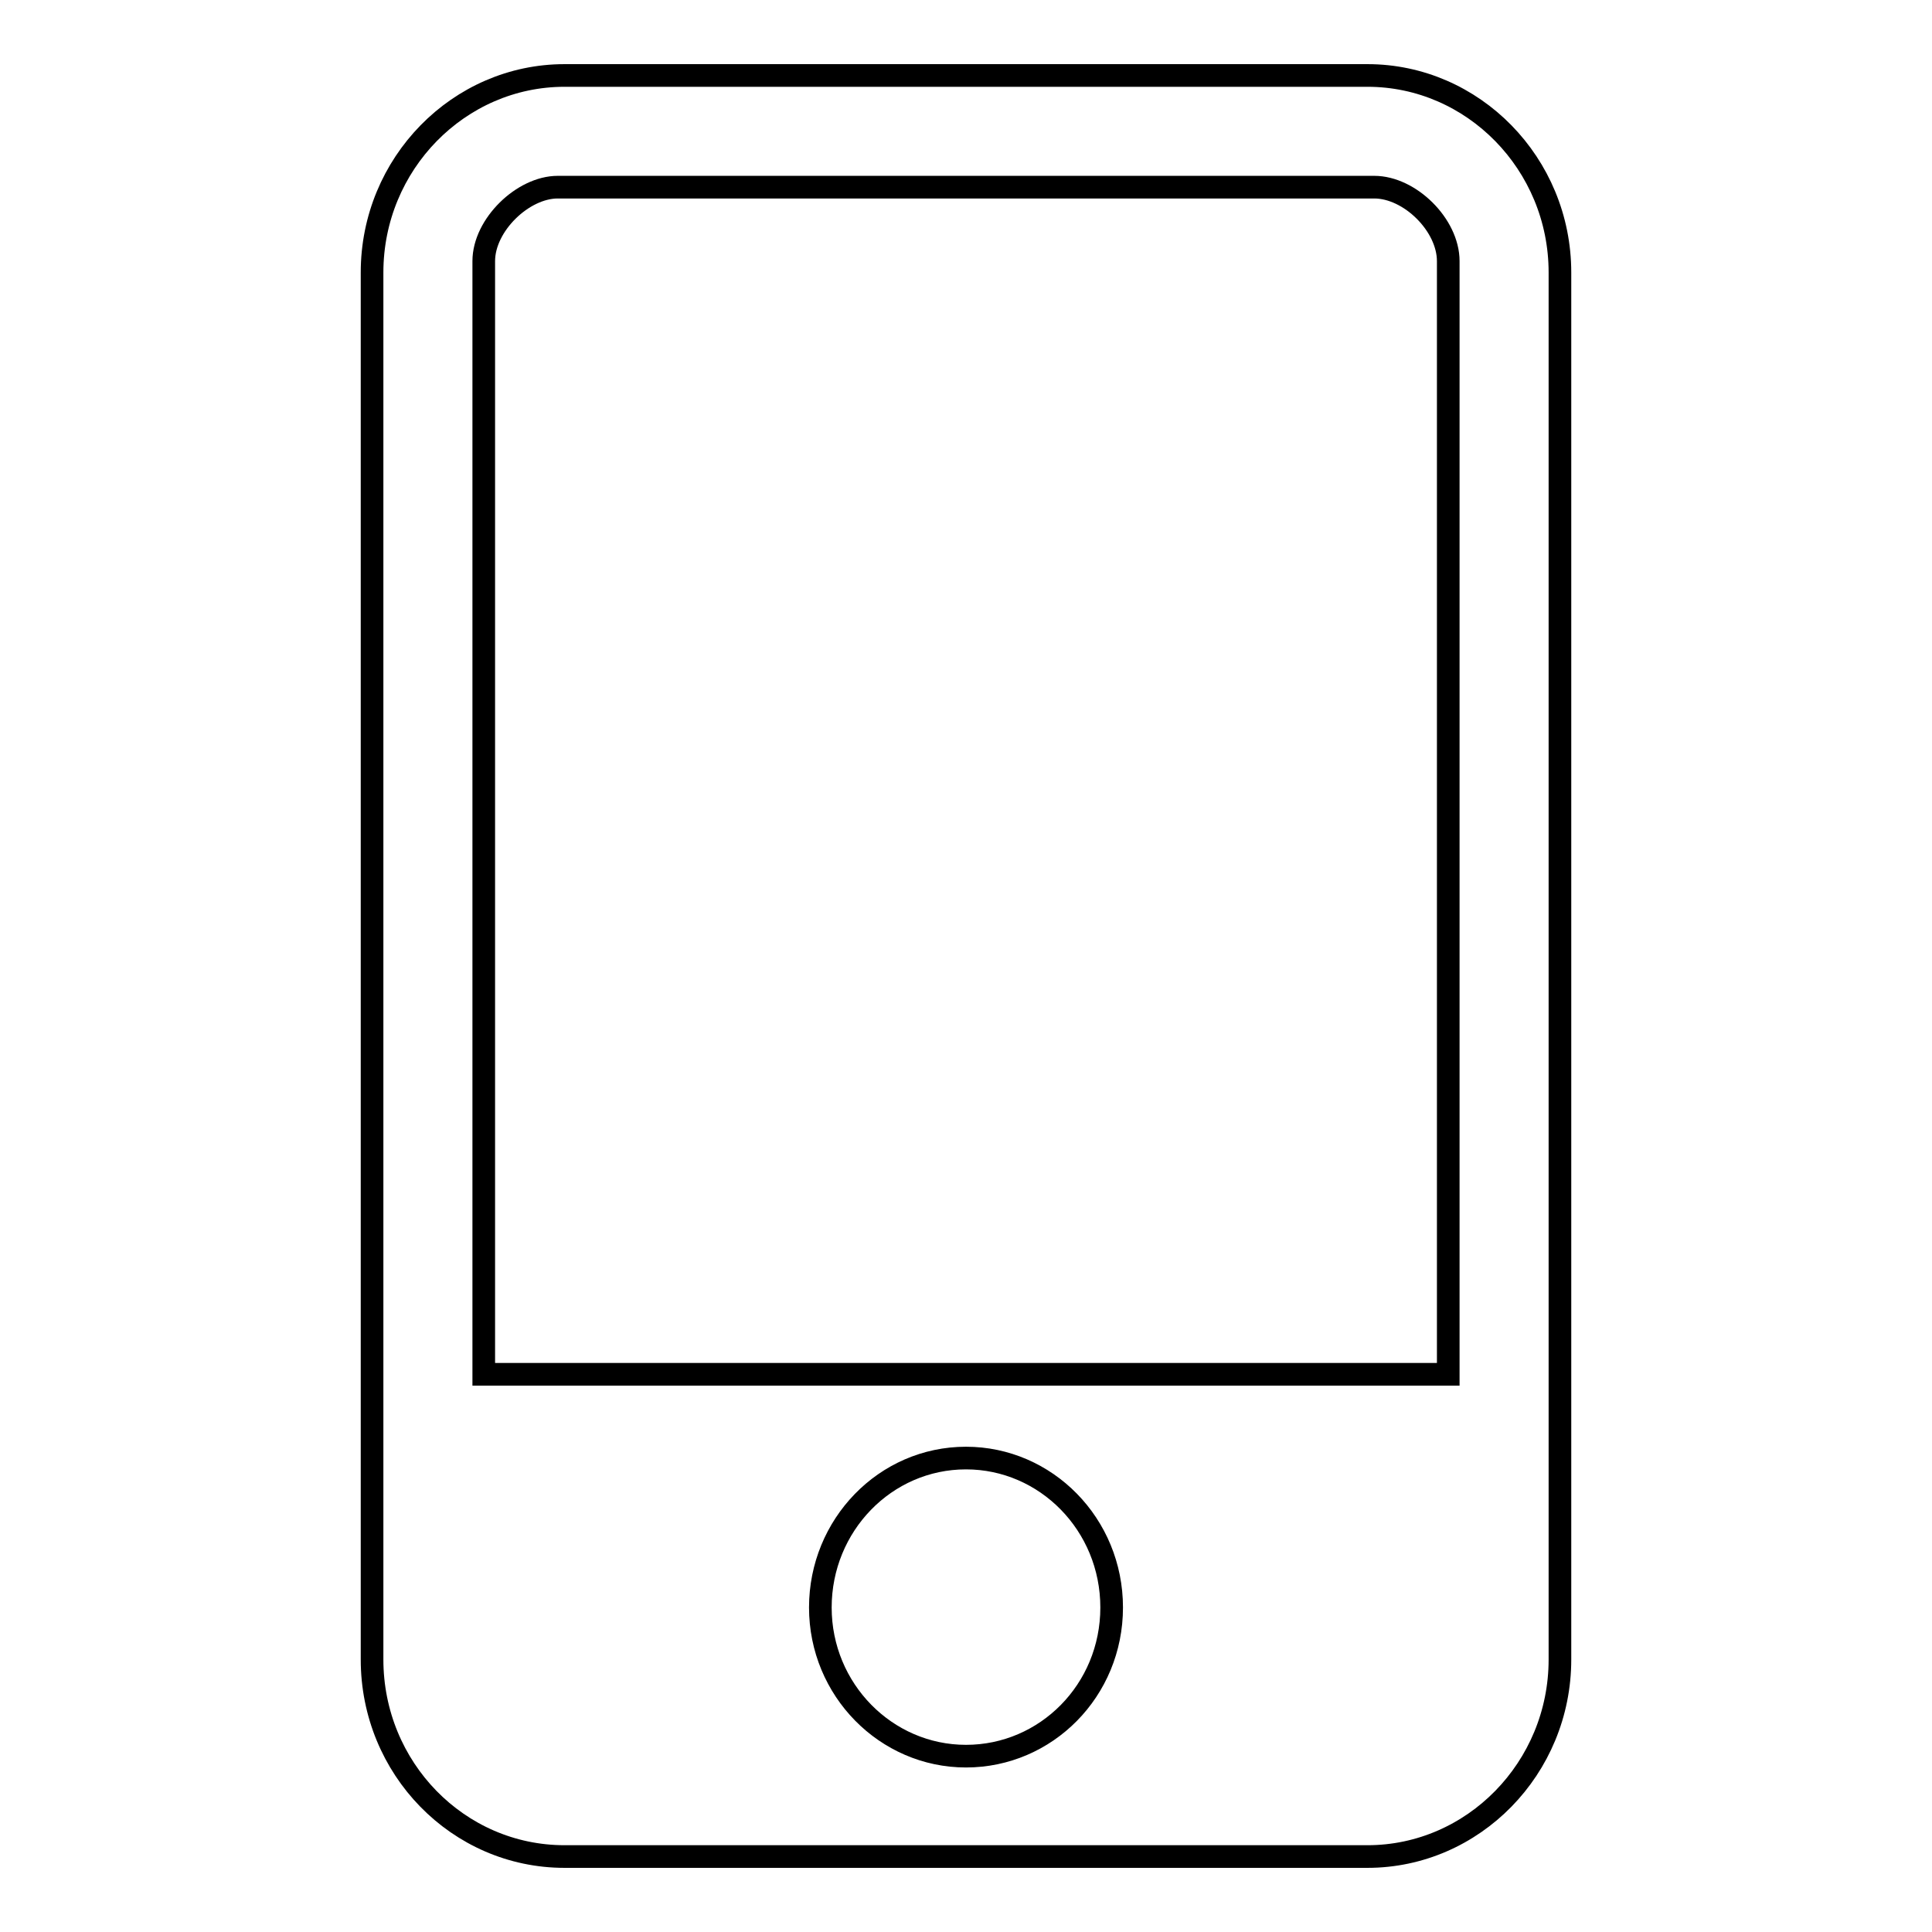
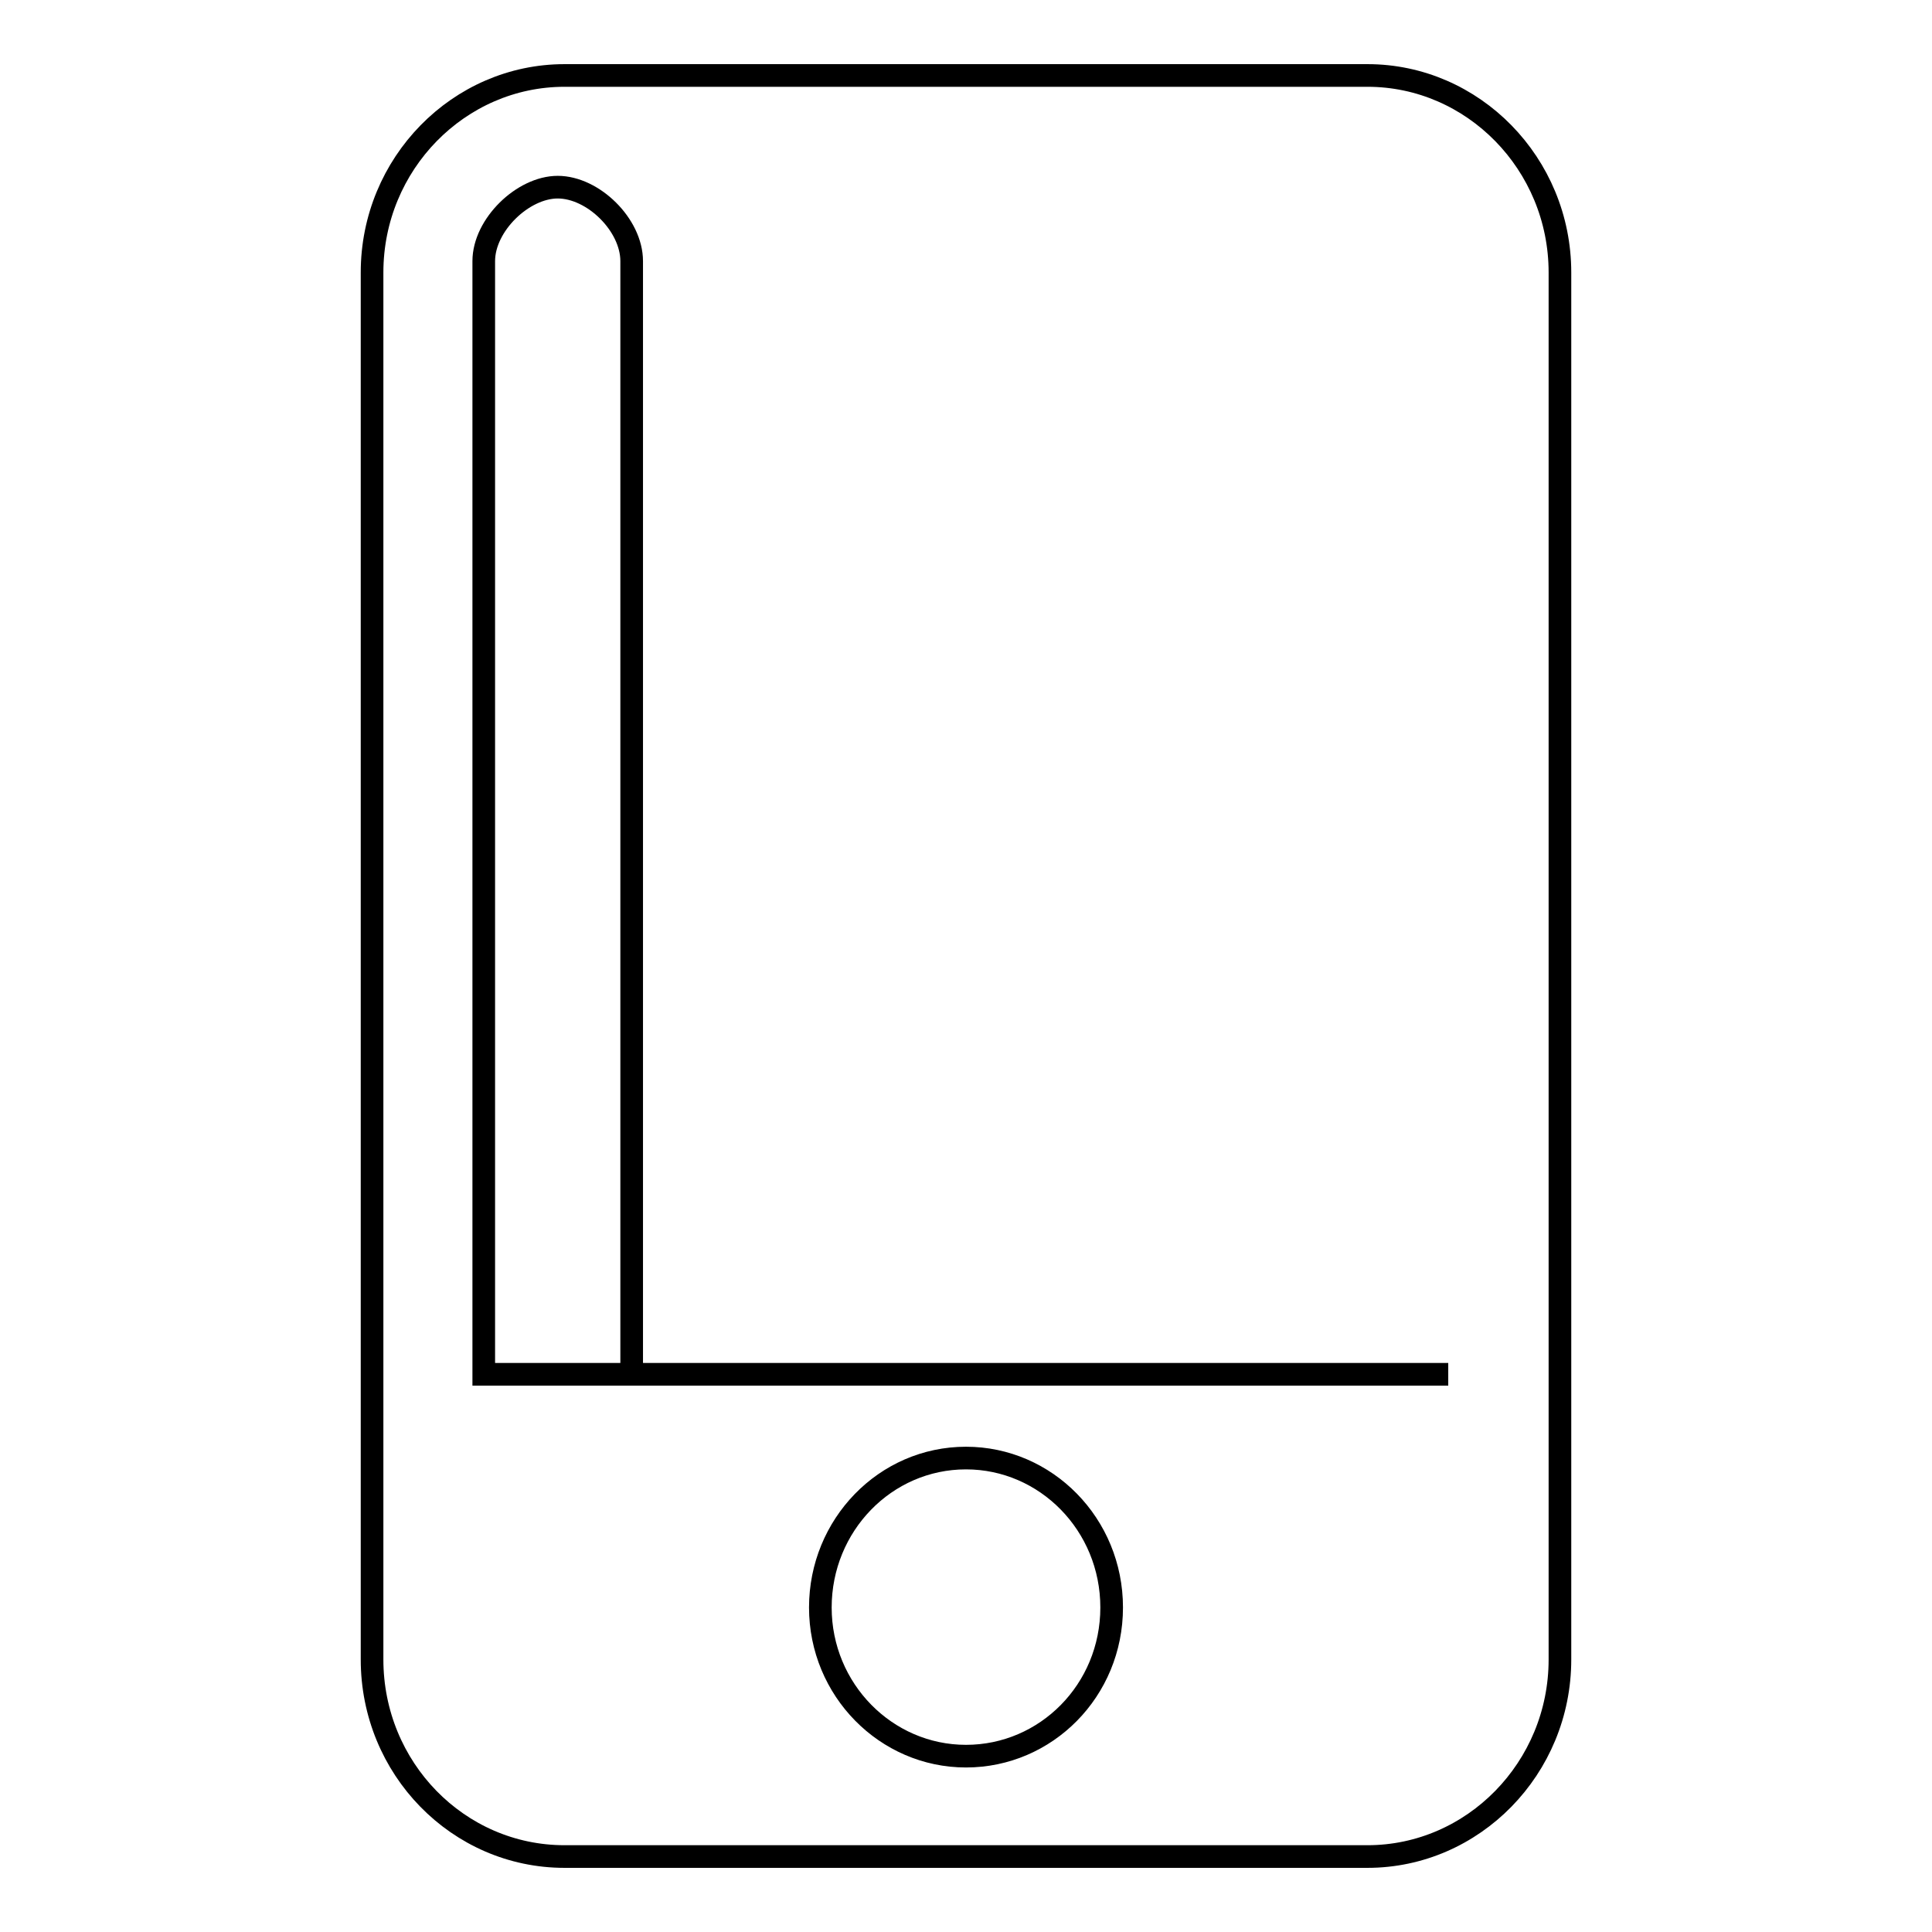
<svg xmlns="http://www.w3.org/2000/svg" version="1.1" x="0px" y="0px" viewBox="0 0 256 256" enable-background="new 0 0 256 256" xml:space="preserve">
  <g>
-     <path stroke-width="3" fill-opacity="0" stroke="#000000" d="M181.2,10H74.8c-14,0-25.5,11.7-25.5,26.1v183.8c0,14.4,11.4,26.1,25.5,26.1h106.4 c14,0,25.5-11.7,25.5-26.1V36.1C206.7,21.7,195.2,10,181.2,10L181.2,10z M128,232.7c-10.6,0-19.3-8.8-19.3-19.7s8.6-19.8,19.3-19.8 c10.6,0,19.3,8.8,19.3,19.8S138.6,232.7,128,232.7L128,232.7z M191.9,182.1H64.1V34.6c0-4.8,5.2-9.8,9.8-9.8h108.2 c4.7,0,9.8,5,9.8,9.8V182.1L191.9,182.1z" />
+     <path stroke-width="3" fill-opacity="0" stroke="#000000" d="M181.2,10H74.8c-14,0-25.5,11.7-25.5,26.1v183.8c0,14.4,11.4,26.1,25.5,26.1h106.4 c14,0,25.5-11.7,25.5-26.1V36.1C206.7,21.7,195.2,10,181.2,10L181.2,10z M128,232.7c-10.6,0-19.3-8.8-19.3-19.7s8.6-19.8,19.3-19.8 c10.6,0,19.3,8.8,19.3,19.8S138.6,232.7,128,232.7L128,232.7z M191.9,182.1H64.1V34.6c0-4.8,5.2-9.8,9.8-9.8c4.7,0,9.8,5,9.8,9.8V182.1L191.9,182.1z" />
  </g>
</svg>